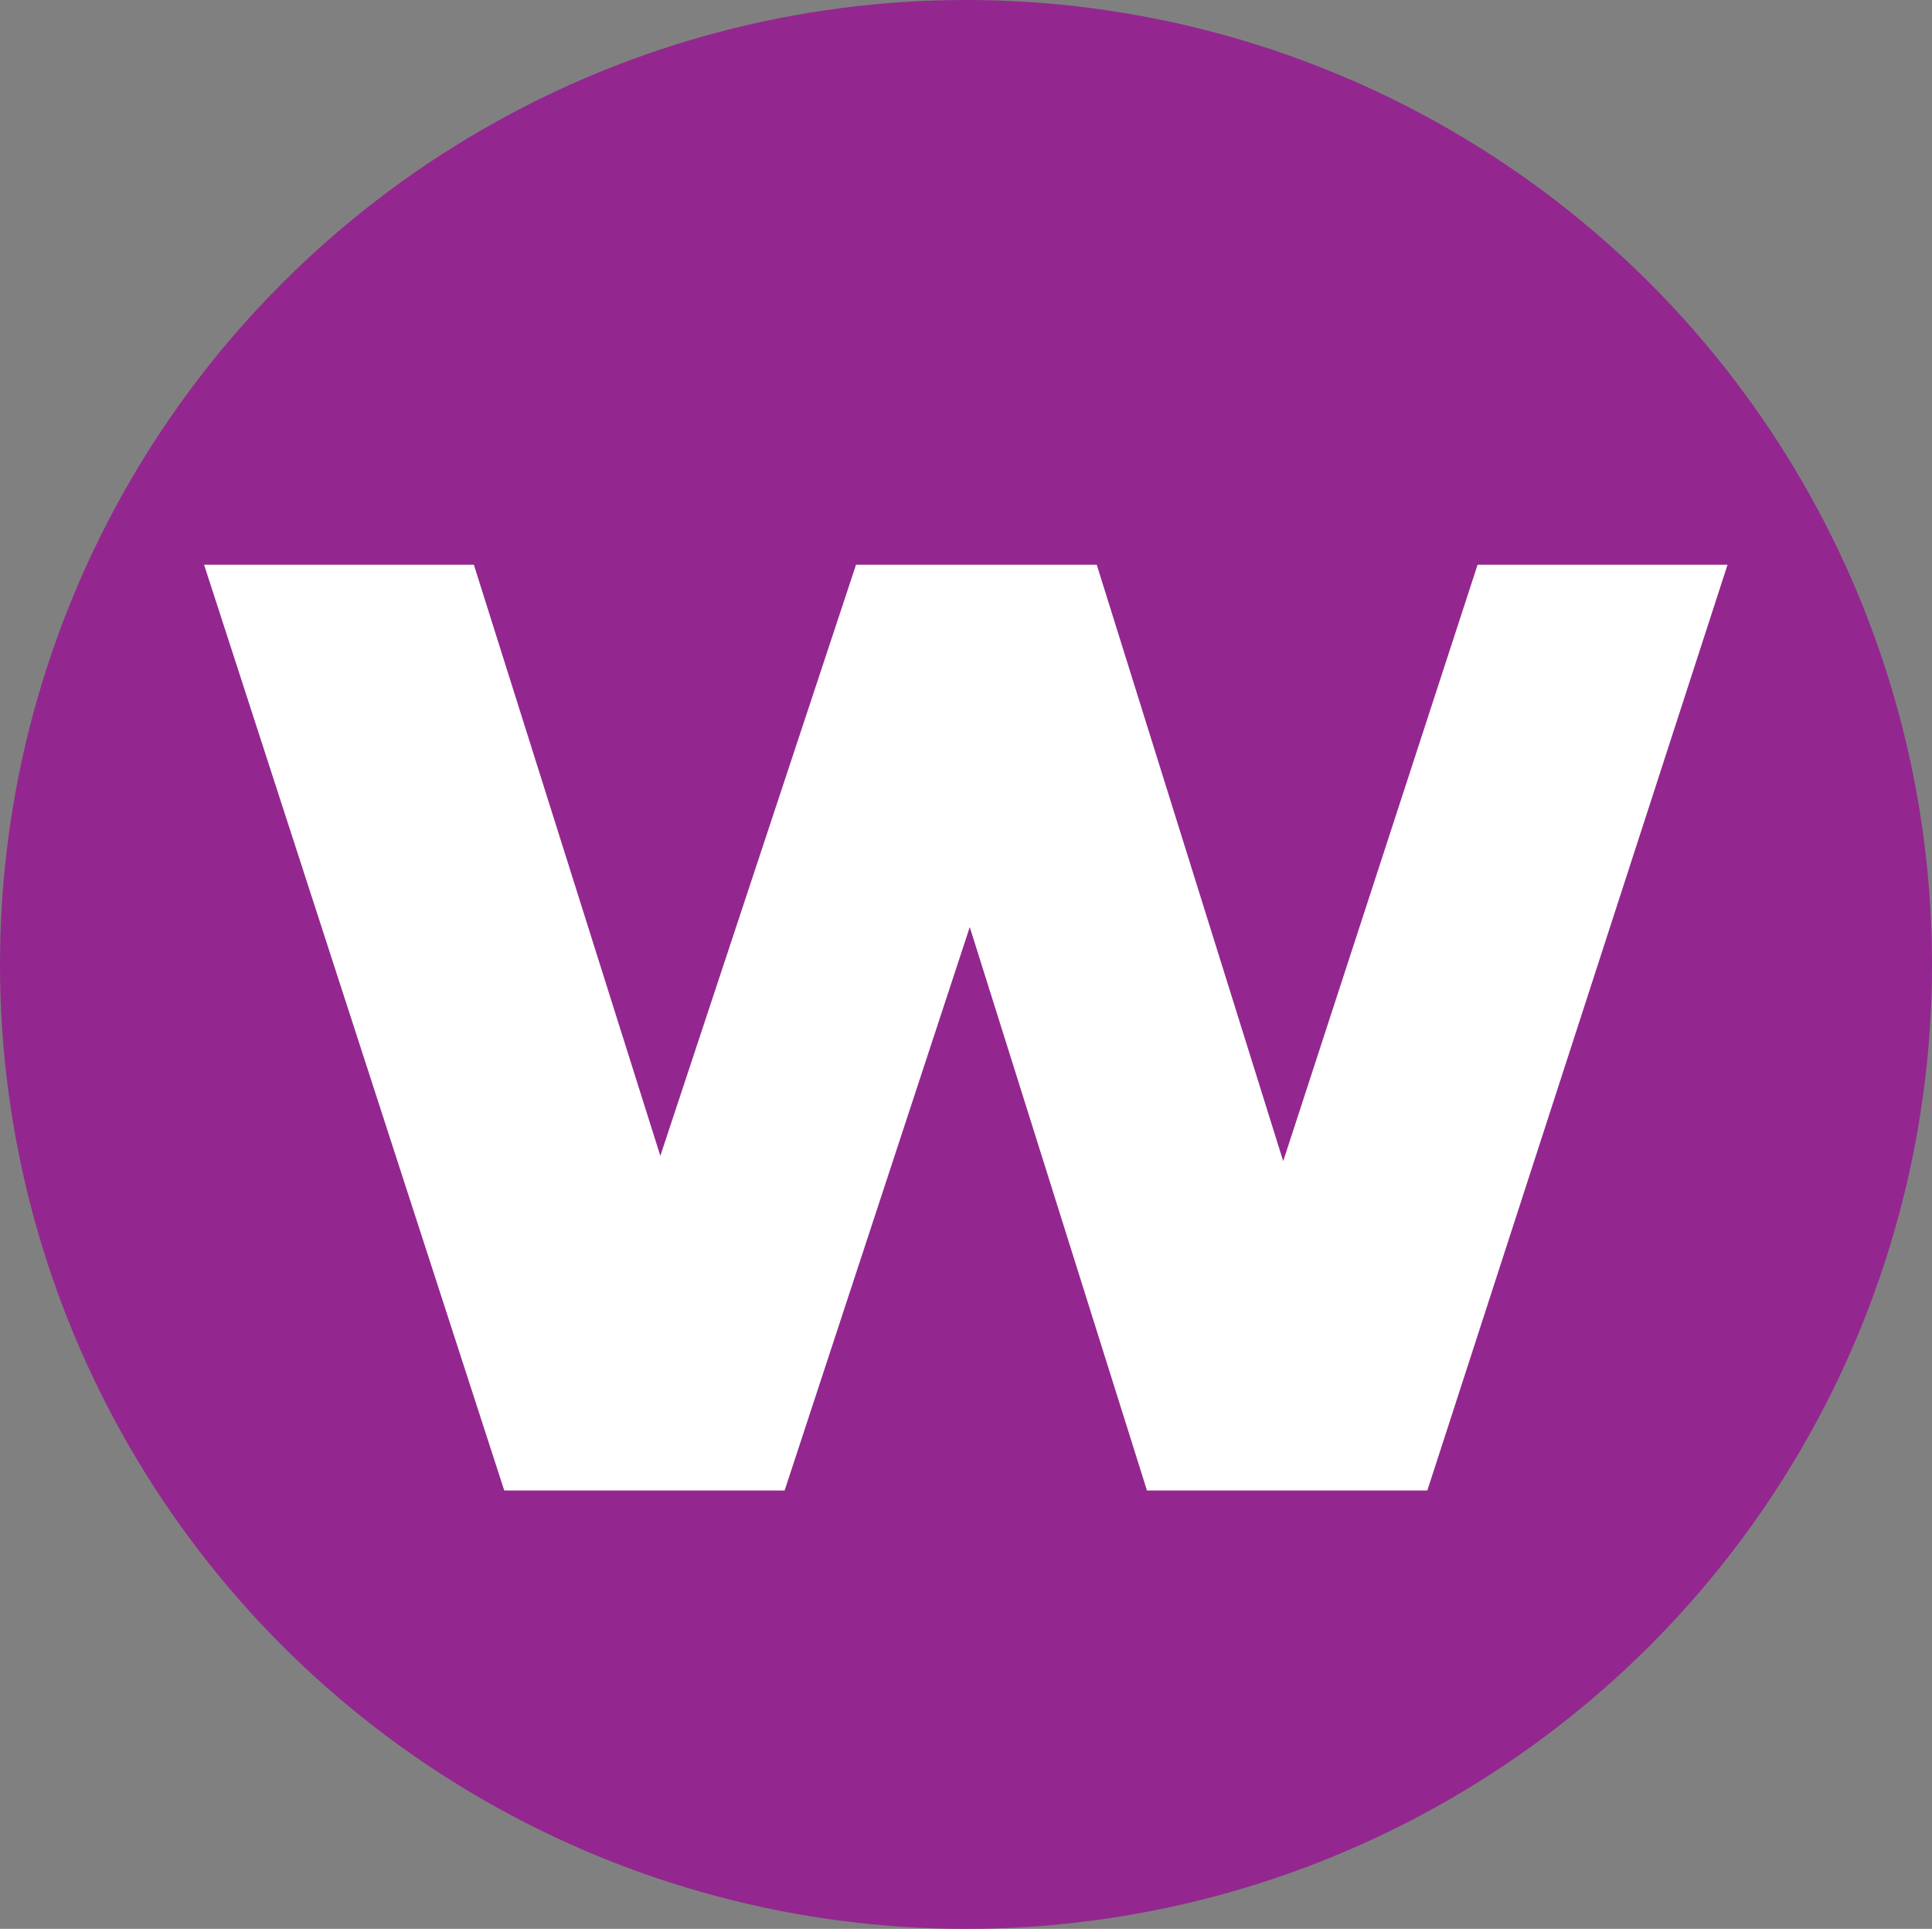
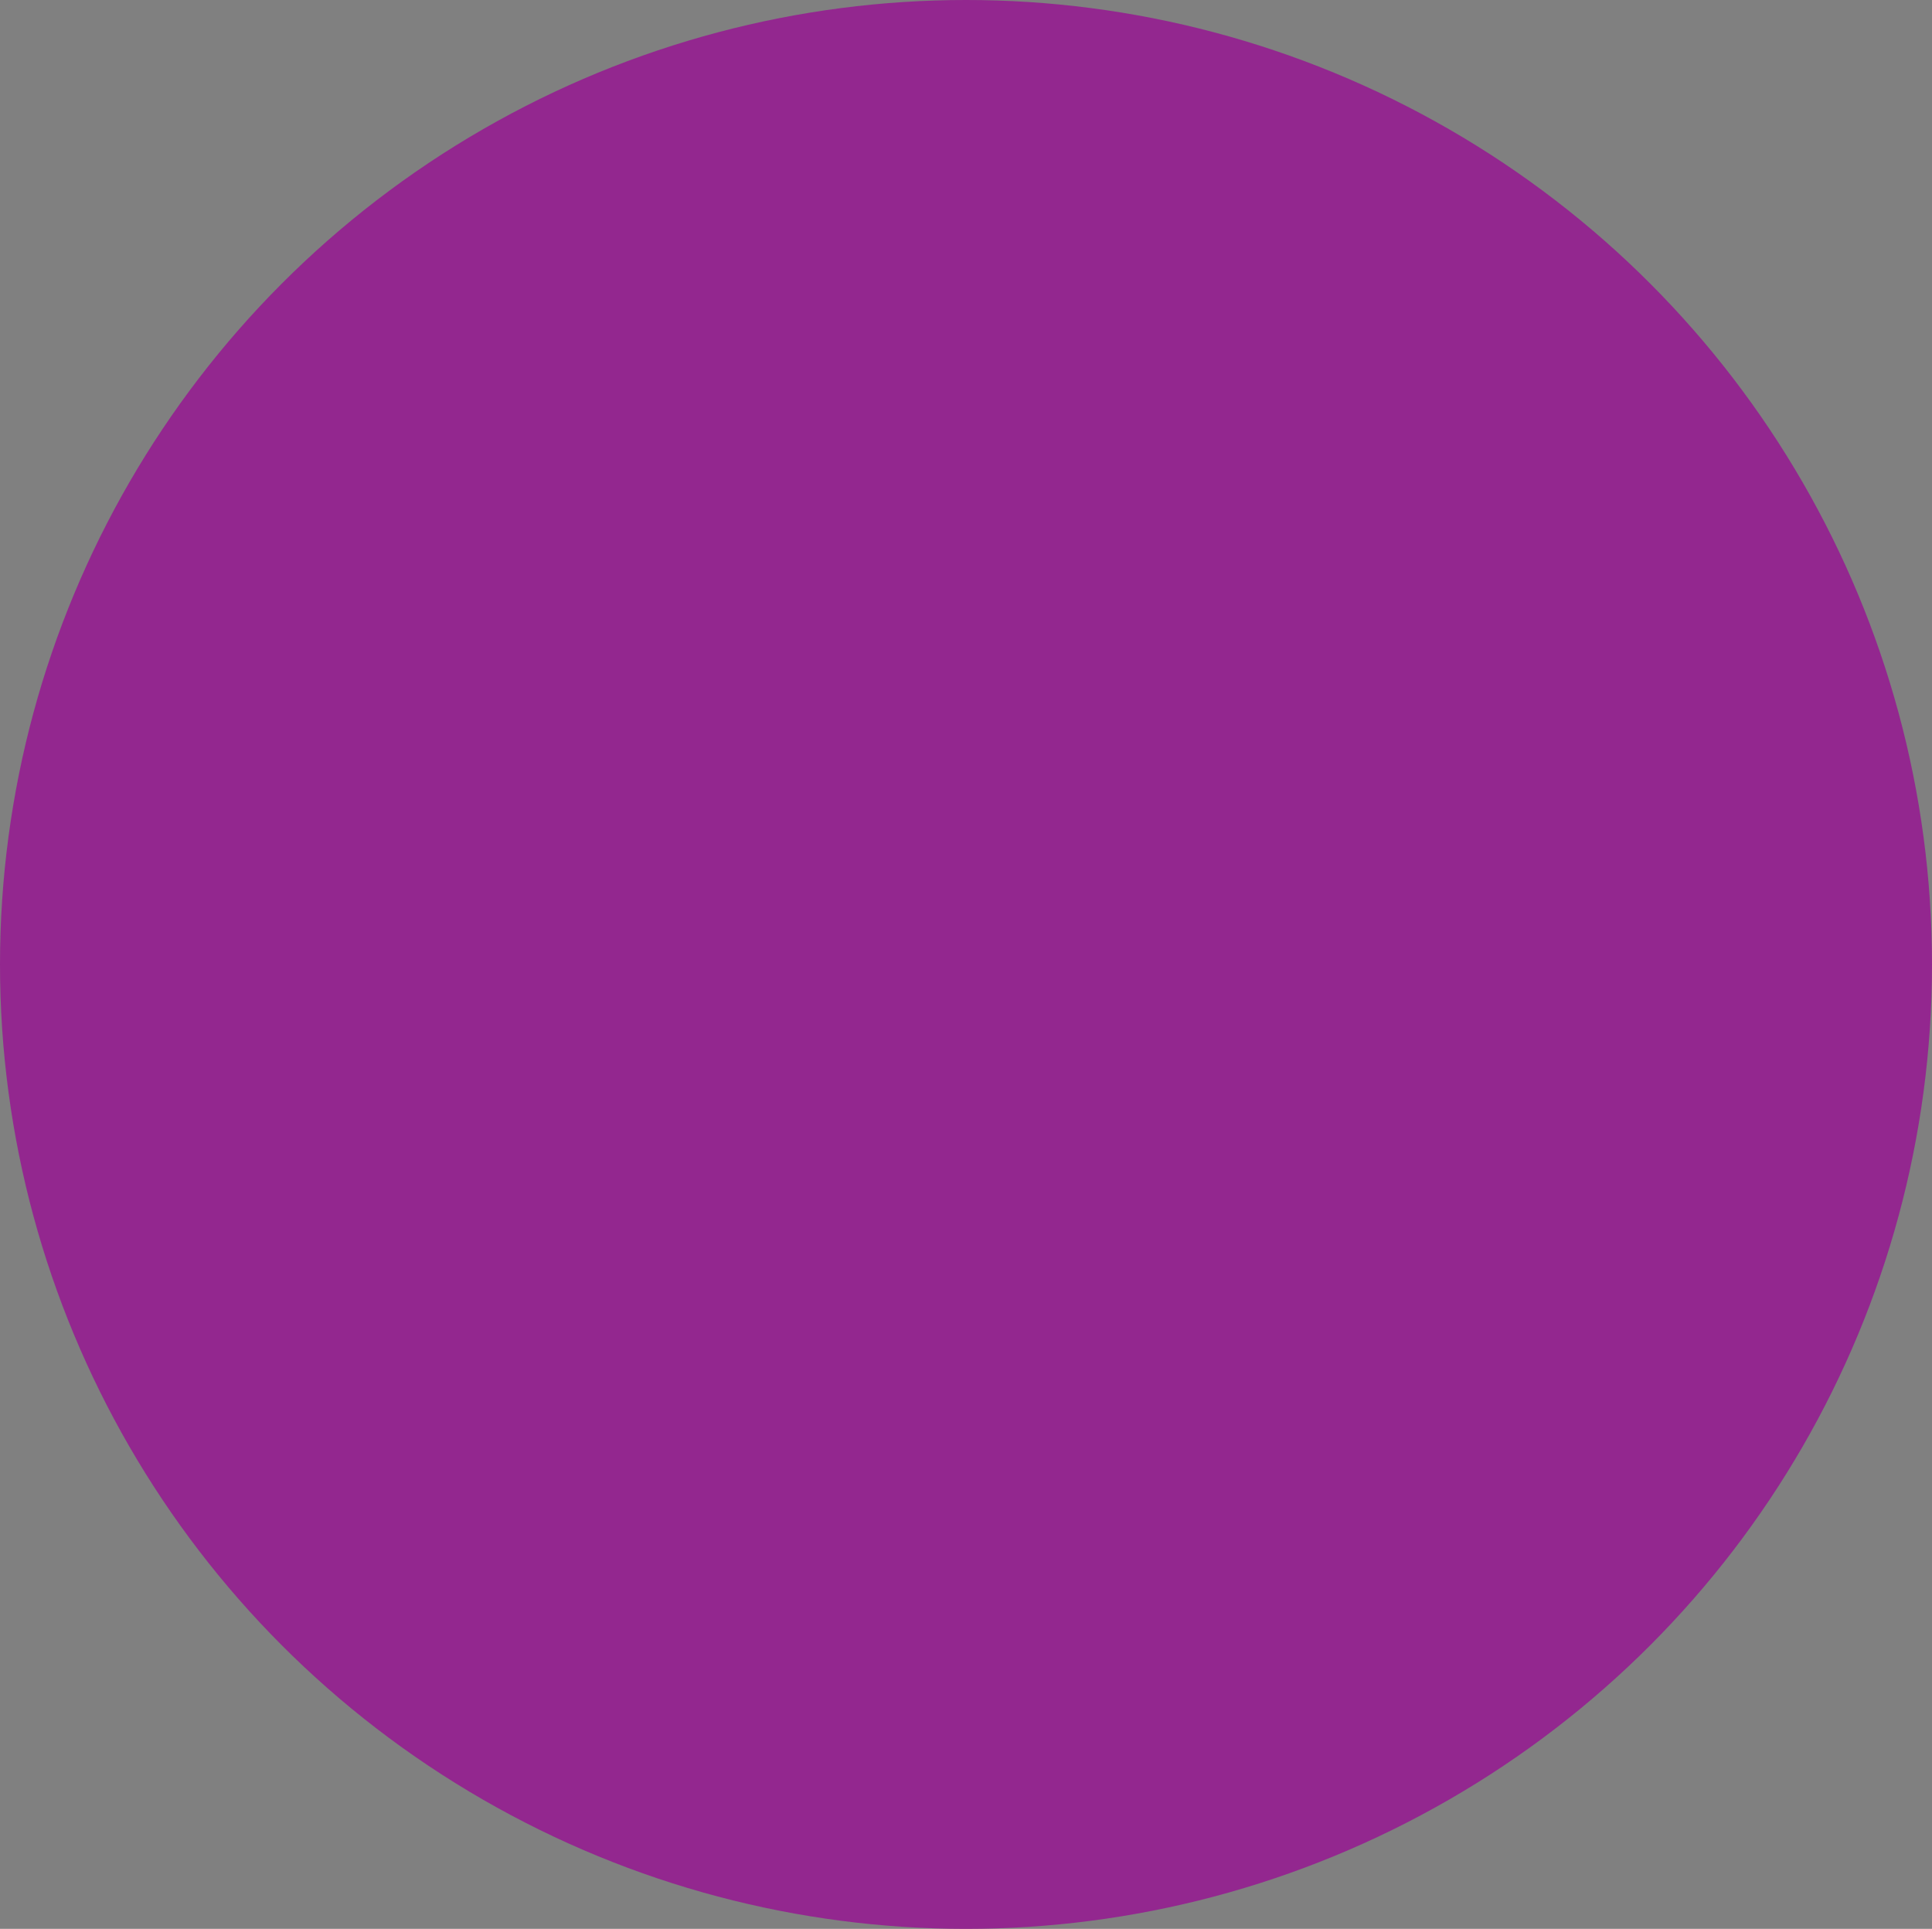
<svg xmlns="http://www.w3.org/2000/svg" id="Ebene_2" viewBox="0 0 600 599">
  <rect x="0" y="0" width="600" height="599" fill="#808080" stroke="none" />
  <defs>
    <style>.cls-1{fill:#fff;}.cls-1,.cls-2{stroke-width:0px;}.cls-2{fill:#93278f;}</style>
  </defs>
  <g id="Ebene_1-2">
    <ellipse class="cls-2" cx="300" cy="299.5" rx="300" ry="299.5" />
-     <path class="cls-1" d="m536.5,175.37l-93.23,287.49h-87.07l-55.03-174.96-57.5,174.96h-87.07L63.38,175.37h83.78l57.91,183.58,60.78-183.58h74.75l57.91,185.22,60.37-185.22h77.62Z" />
  </g>
</svg>